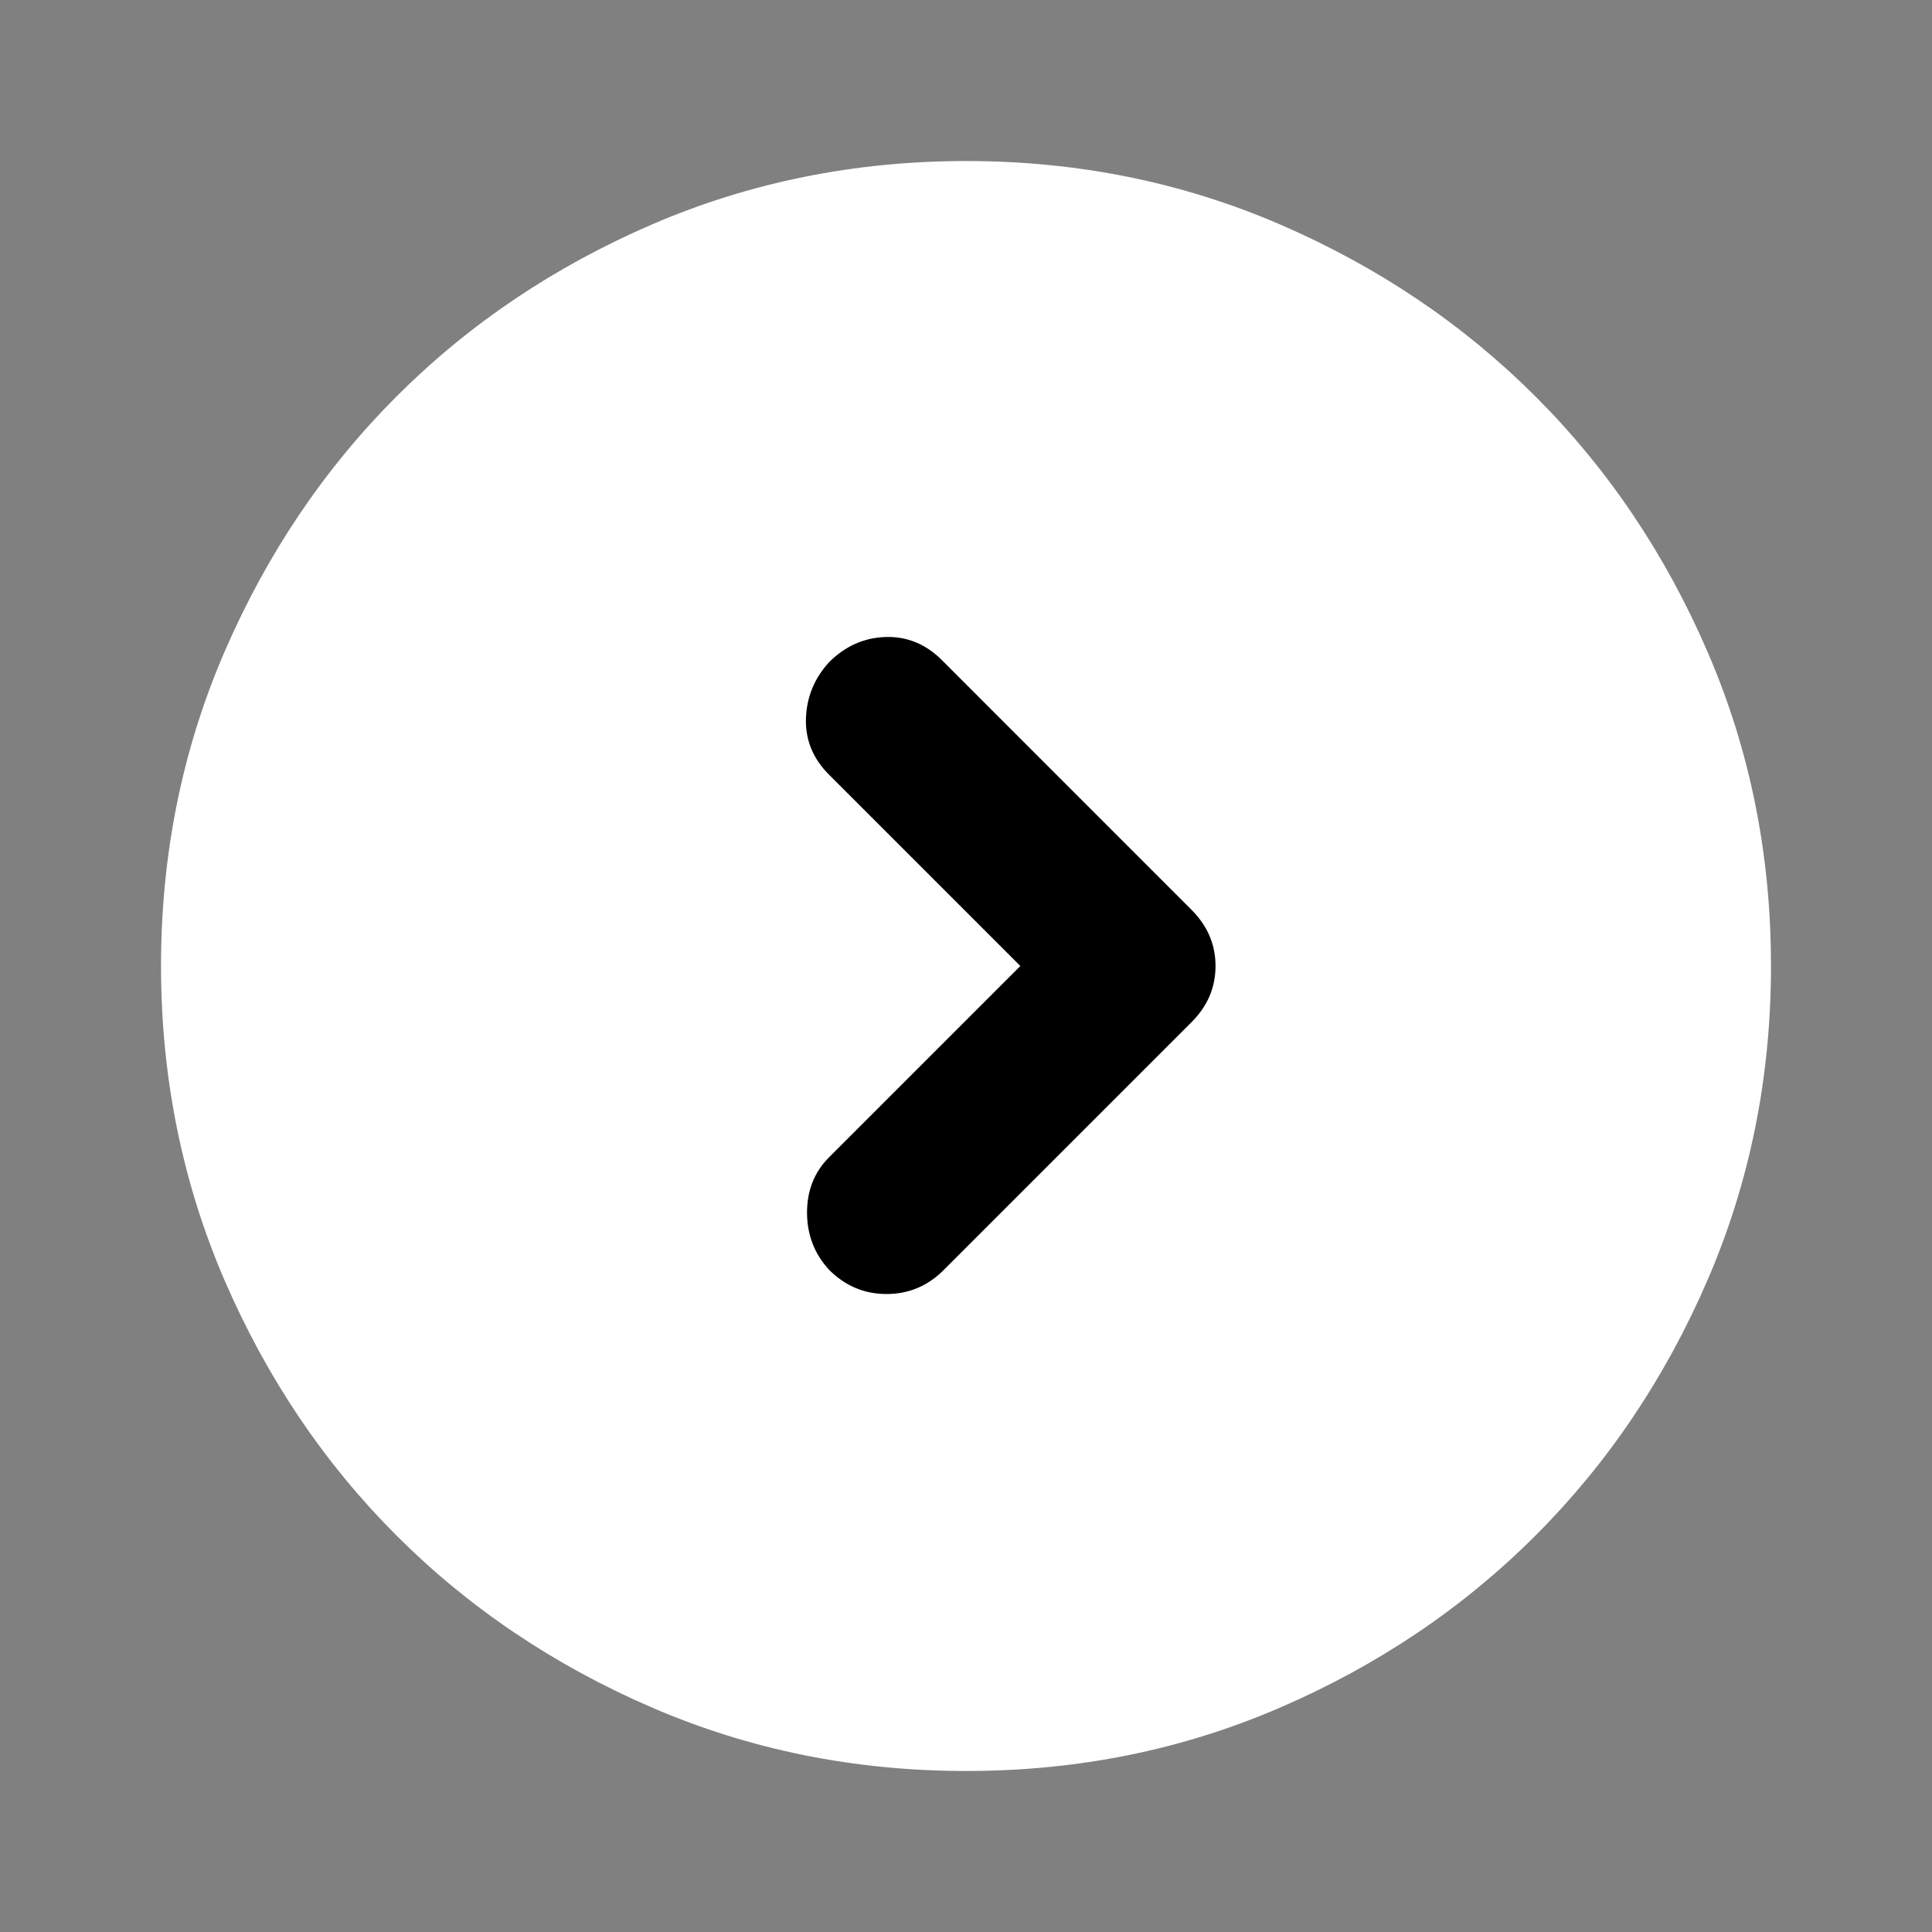
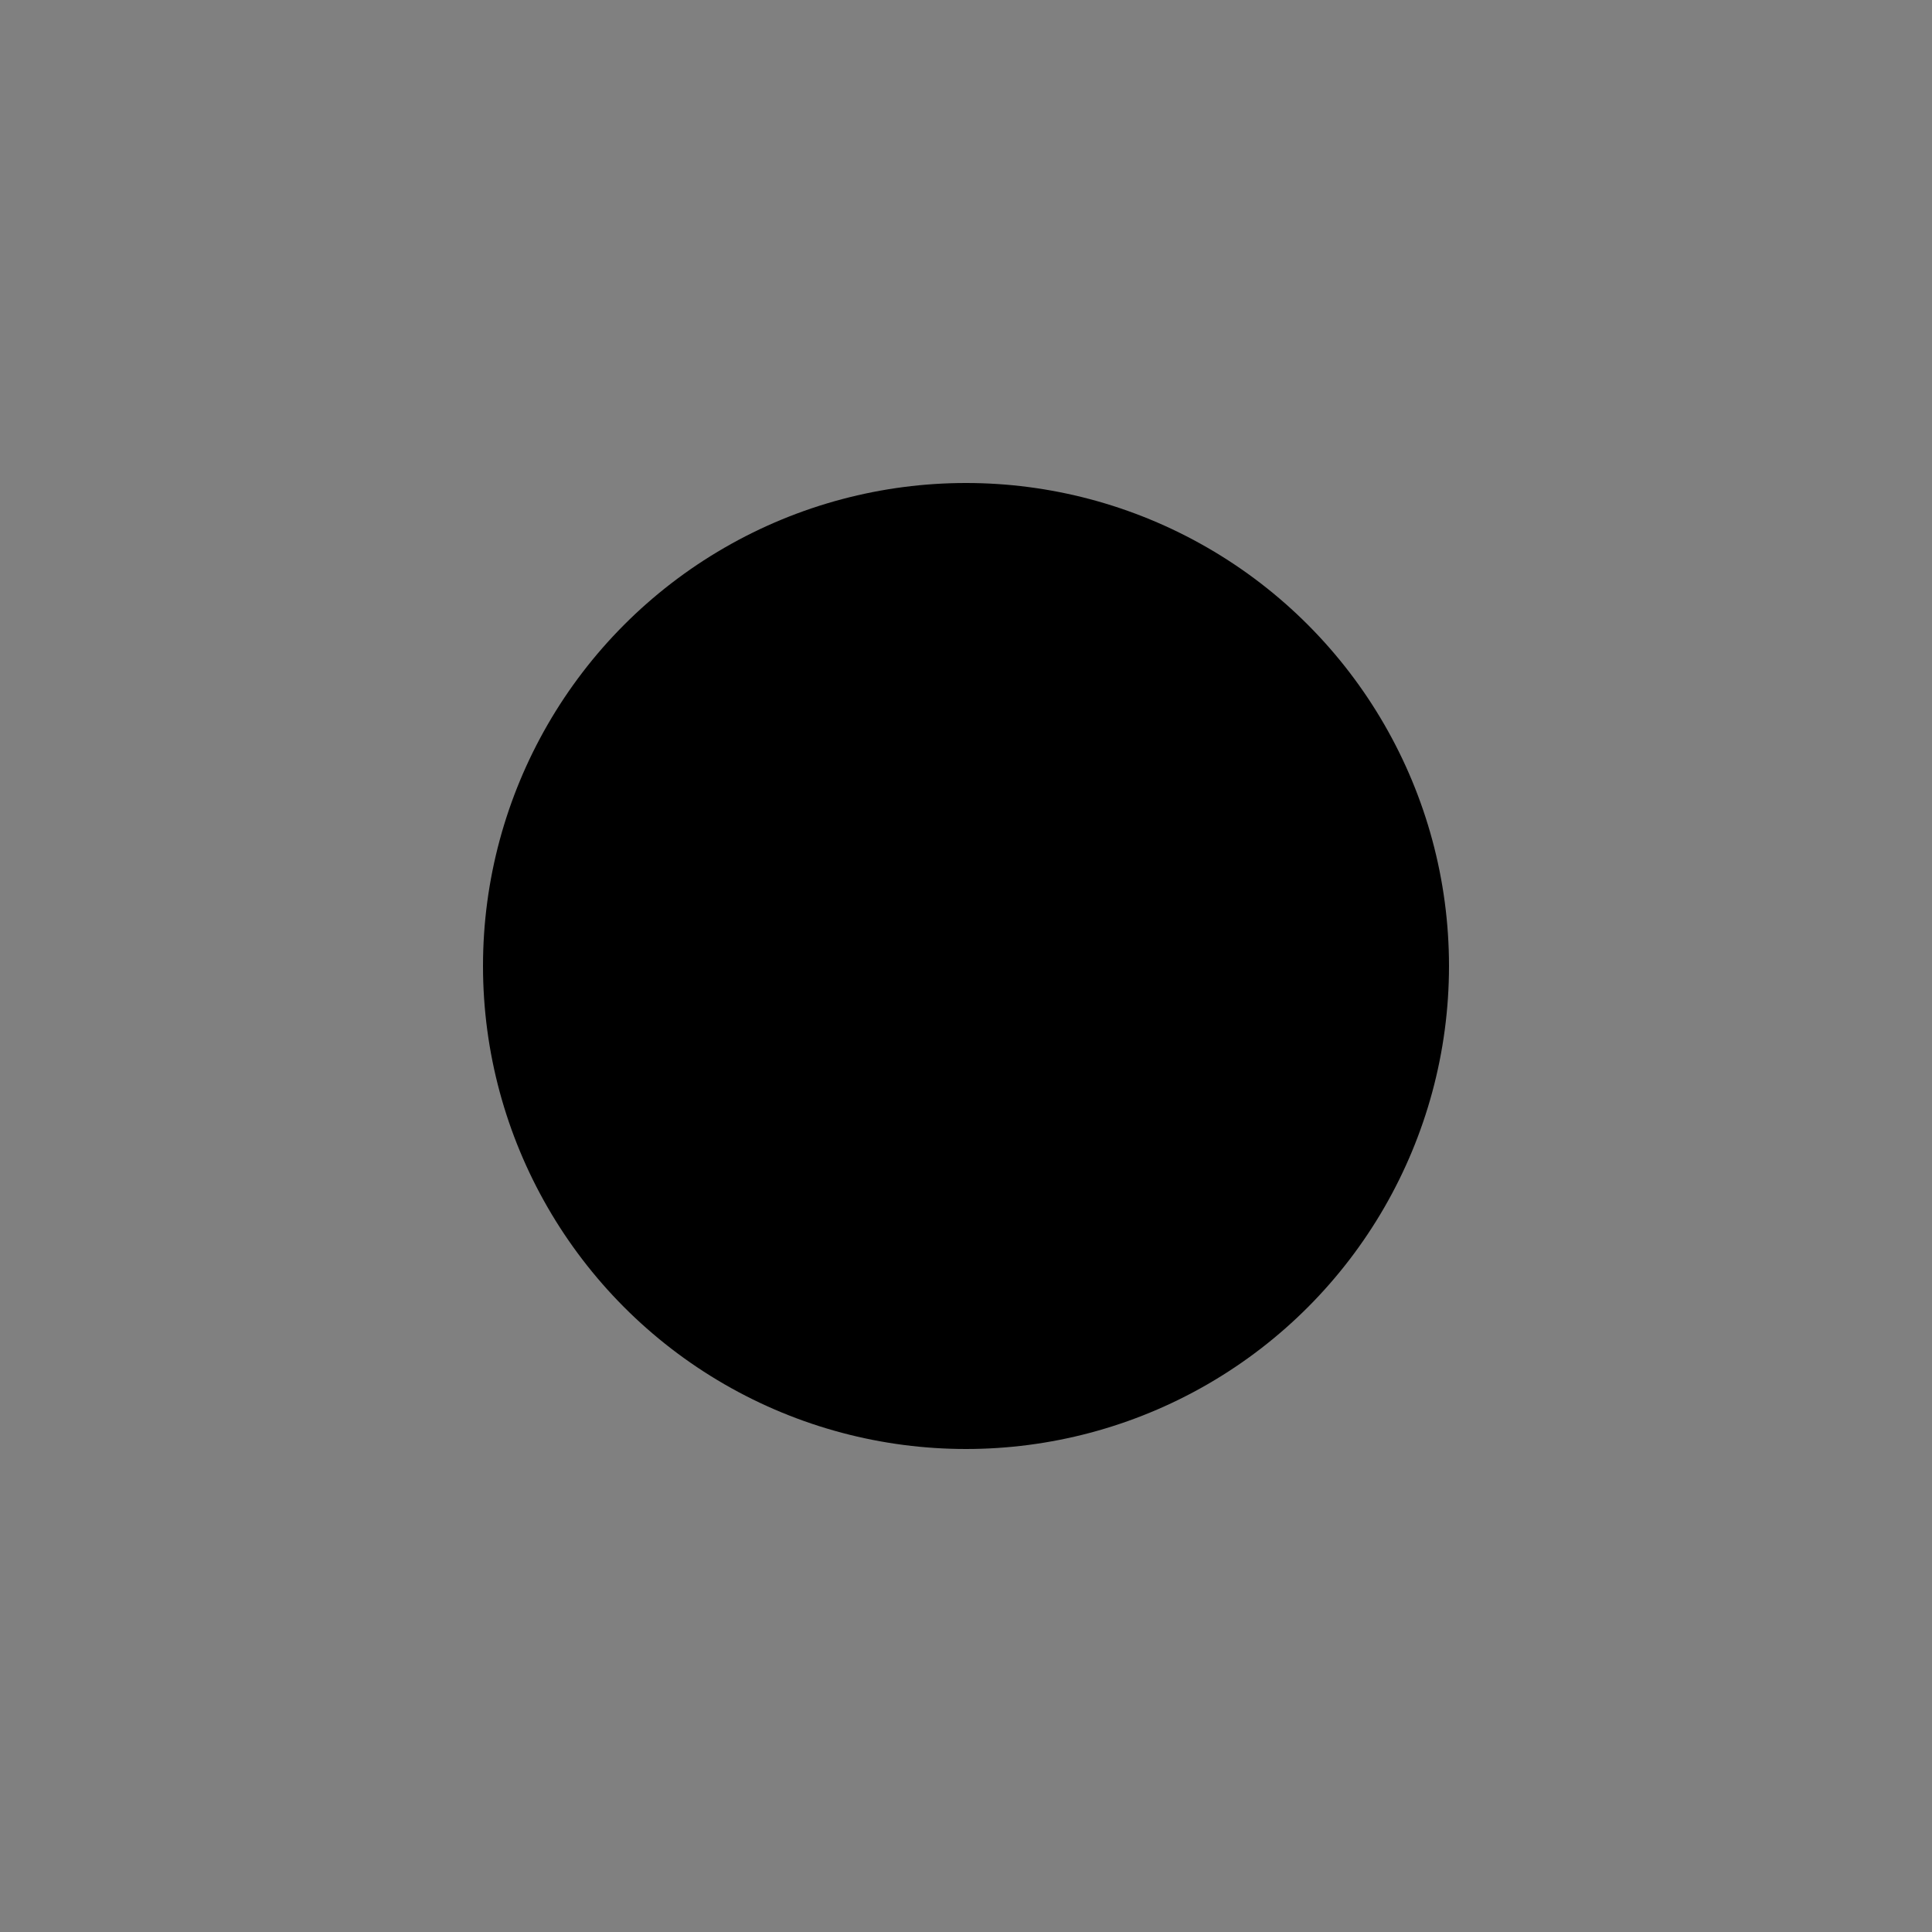
<svg xmlns="http://www.w3.org/2000/svg" width="32" height="32" viewBox="0 0 32 32" fill="none">
  <rect x="0" y="0" width="32" height="32" fill="#808080" stroke="none" />
  <circle cx="16" cy="16" r="8" fill="black" />
-   <path d="M16.9 16L13.733 19.167C13.489 19.411 13.367 19.717 13.367 20.084C13.367 20.451 13.489 20.768 13.733 21.033C14 21.3 14.317 21.433 14.684 21.433C15.051 21.433 15.368 21.3 15.633 21.033L19.733 16.933C20 16.667 20.133 16.356 20.133 16C20.133 15.645 20 15.333 19.733 15.067L15.6 10.933C15.333 10.667 15.022 10.539 14.667 10.551C14.311 10.562 14 10.701 13.733 10.967C13.489 11.233 13.361 11.544 13.349 11.9C13.338 12.256 13.466 12.567 13.733 12.833L16.9 16ZM16 29.333C14.156 29.333 12.422 28.983 10.8 28.283C9.178 27.582 7.767 26.633 6.567 25.433C5.367 24.233 4.417 22.822 3.717 21.2C3.018 19.578 2.668 17.845 2.667 16C2.667 14.156 3.017 12.422 3.717 10.8C4.418 9.178 5.368 7.767 6.567 6.567C7.767 5.367 9.178 4.417 10.8 3.717C12.422 3.018 14.156 2.668 16 2.667C17.845 2.667 19.578 3.017 21.2 3.717C22.822 4.418 24.233 5.368 25.433 6.567C26.633 7.767 27.584 9.178 28.284 10.8C28.985 12.422 29.334 14.156 29.333 16C29.333 17.845 28.983 19.578 28.283 21.2C27.582 22.822 26.633 24.233 25.433 25.433C24.233 26.633 22.822 27.584 21.2 28.284C19.578 28.985 17.845 29.334 16 29.333Z" fill="white" />
</svg>